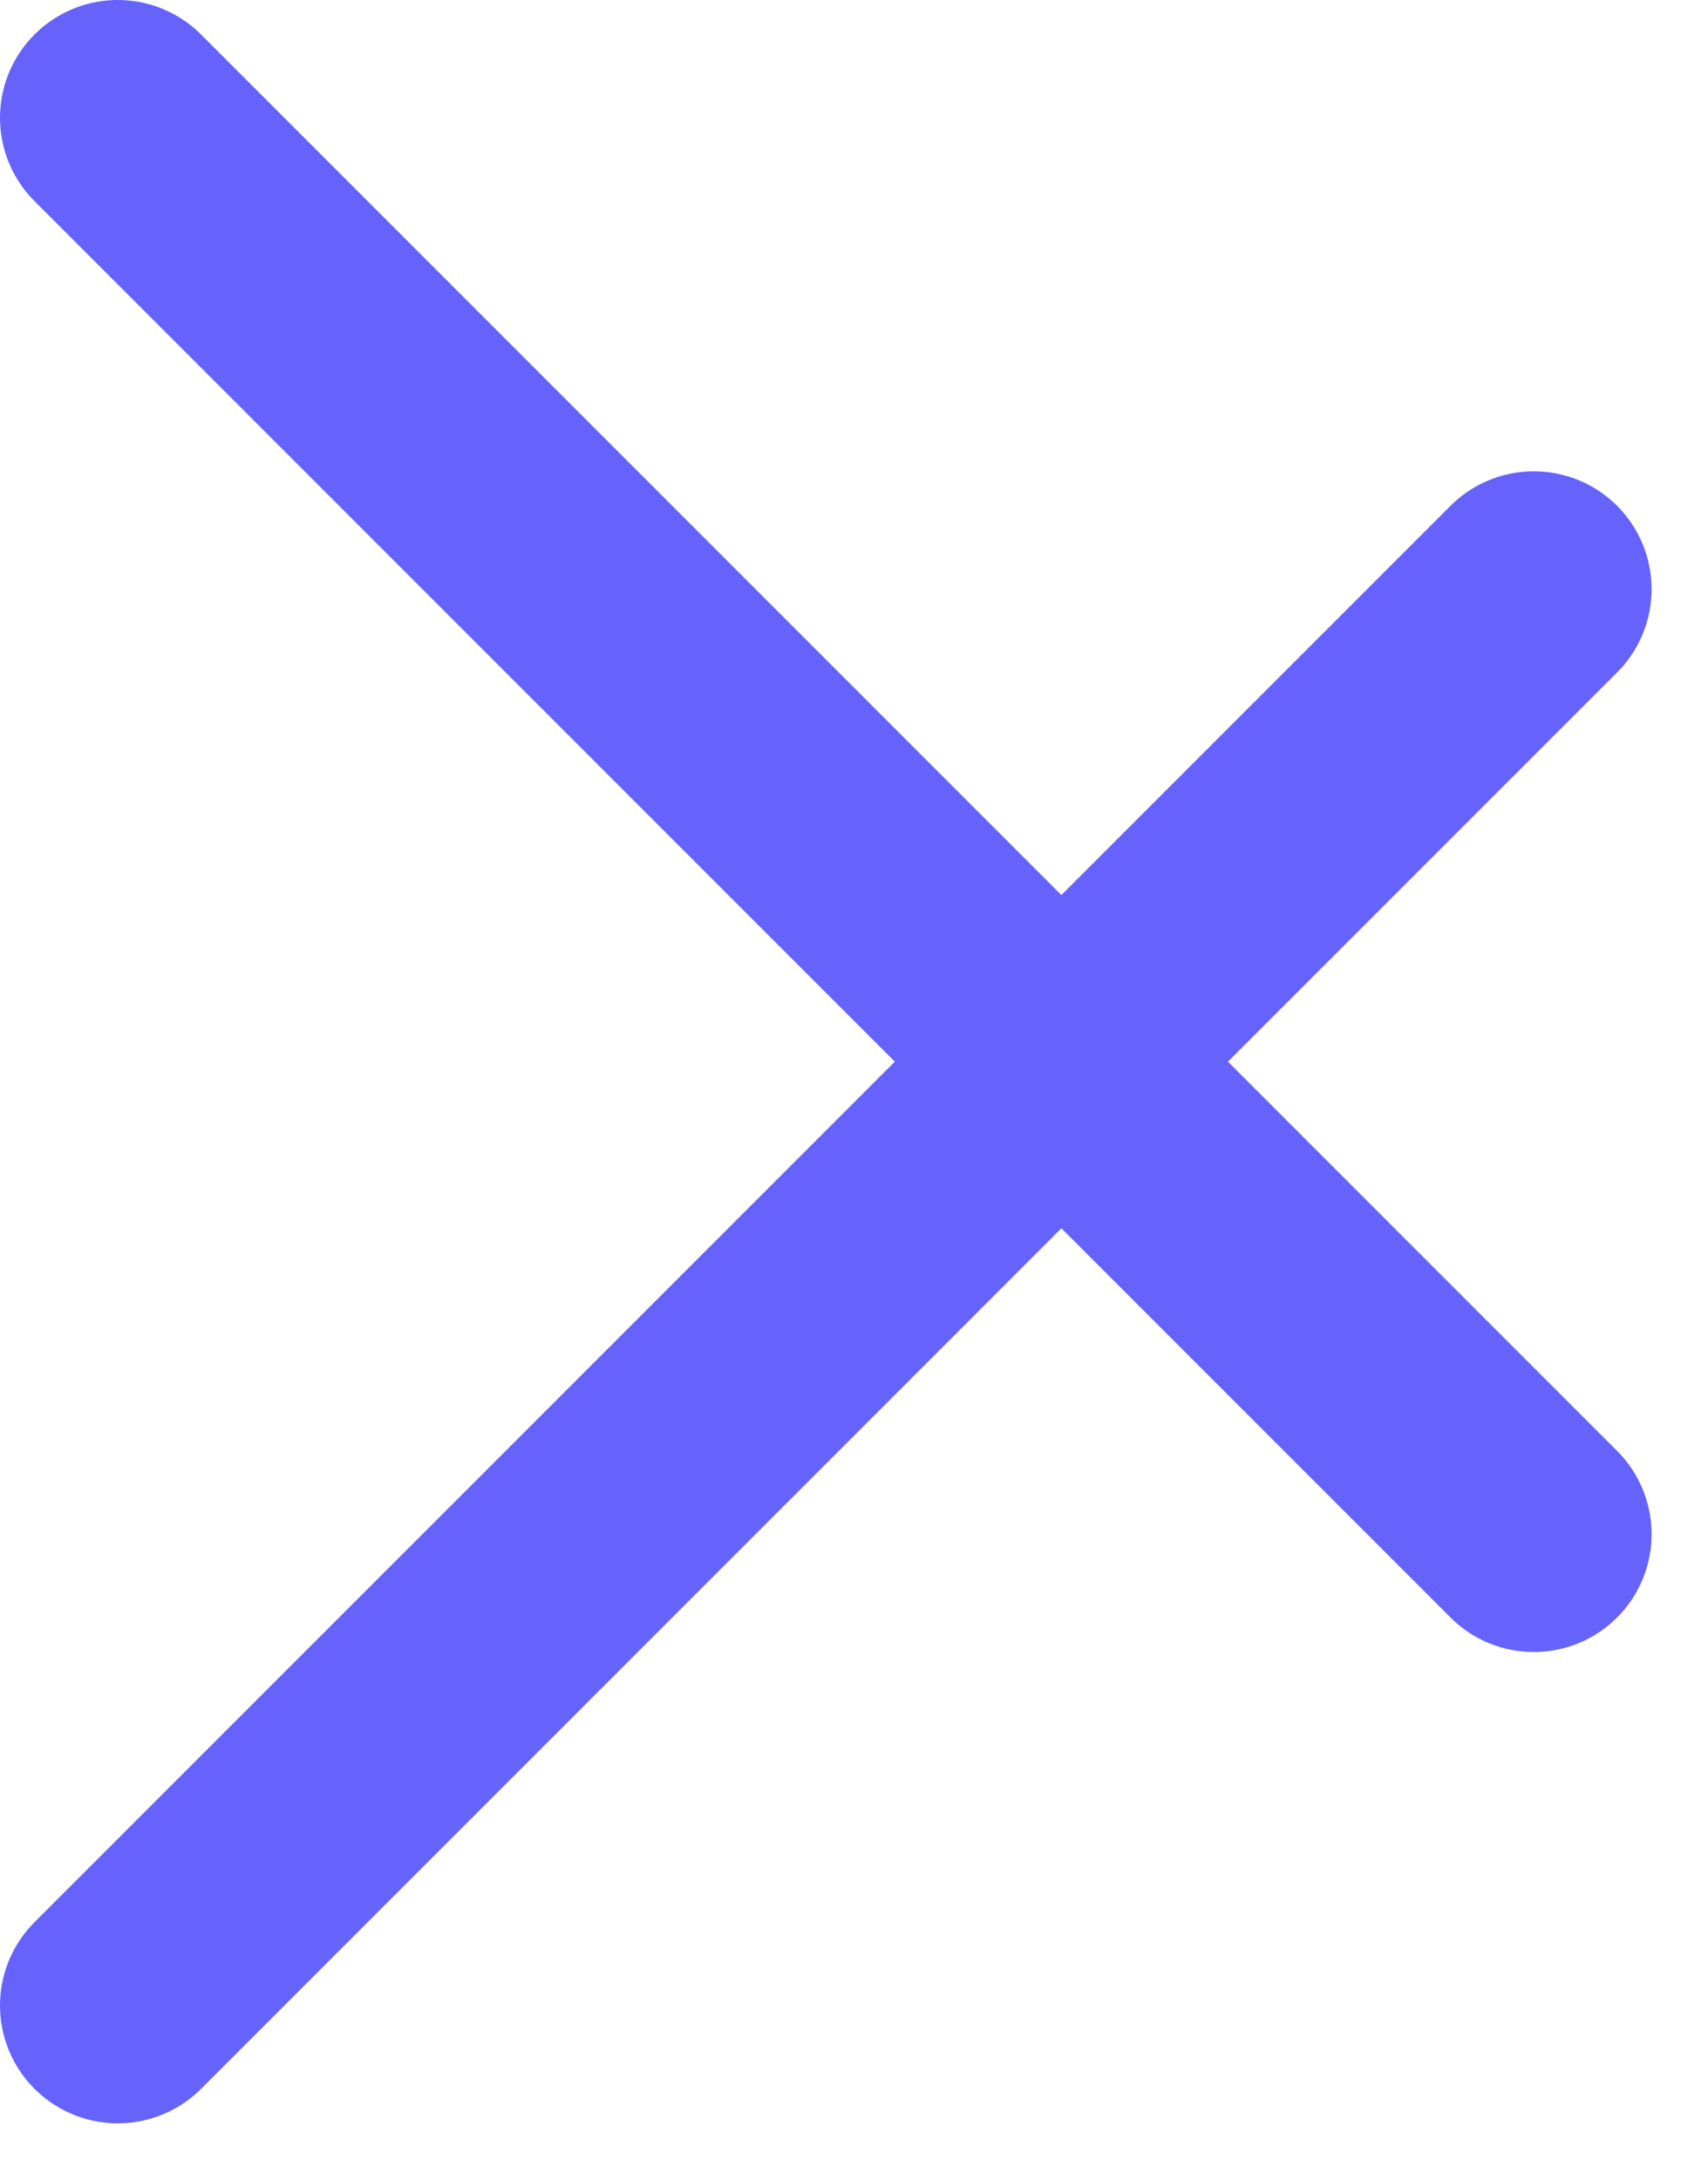
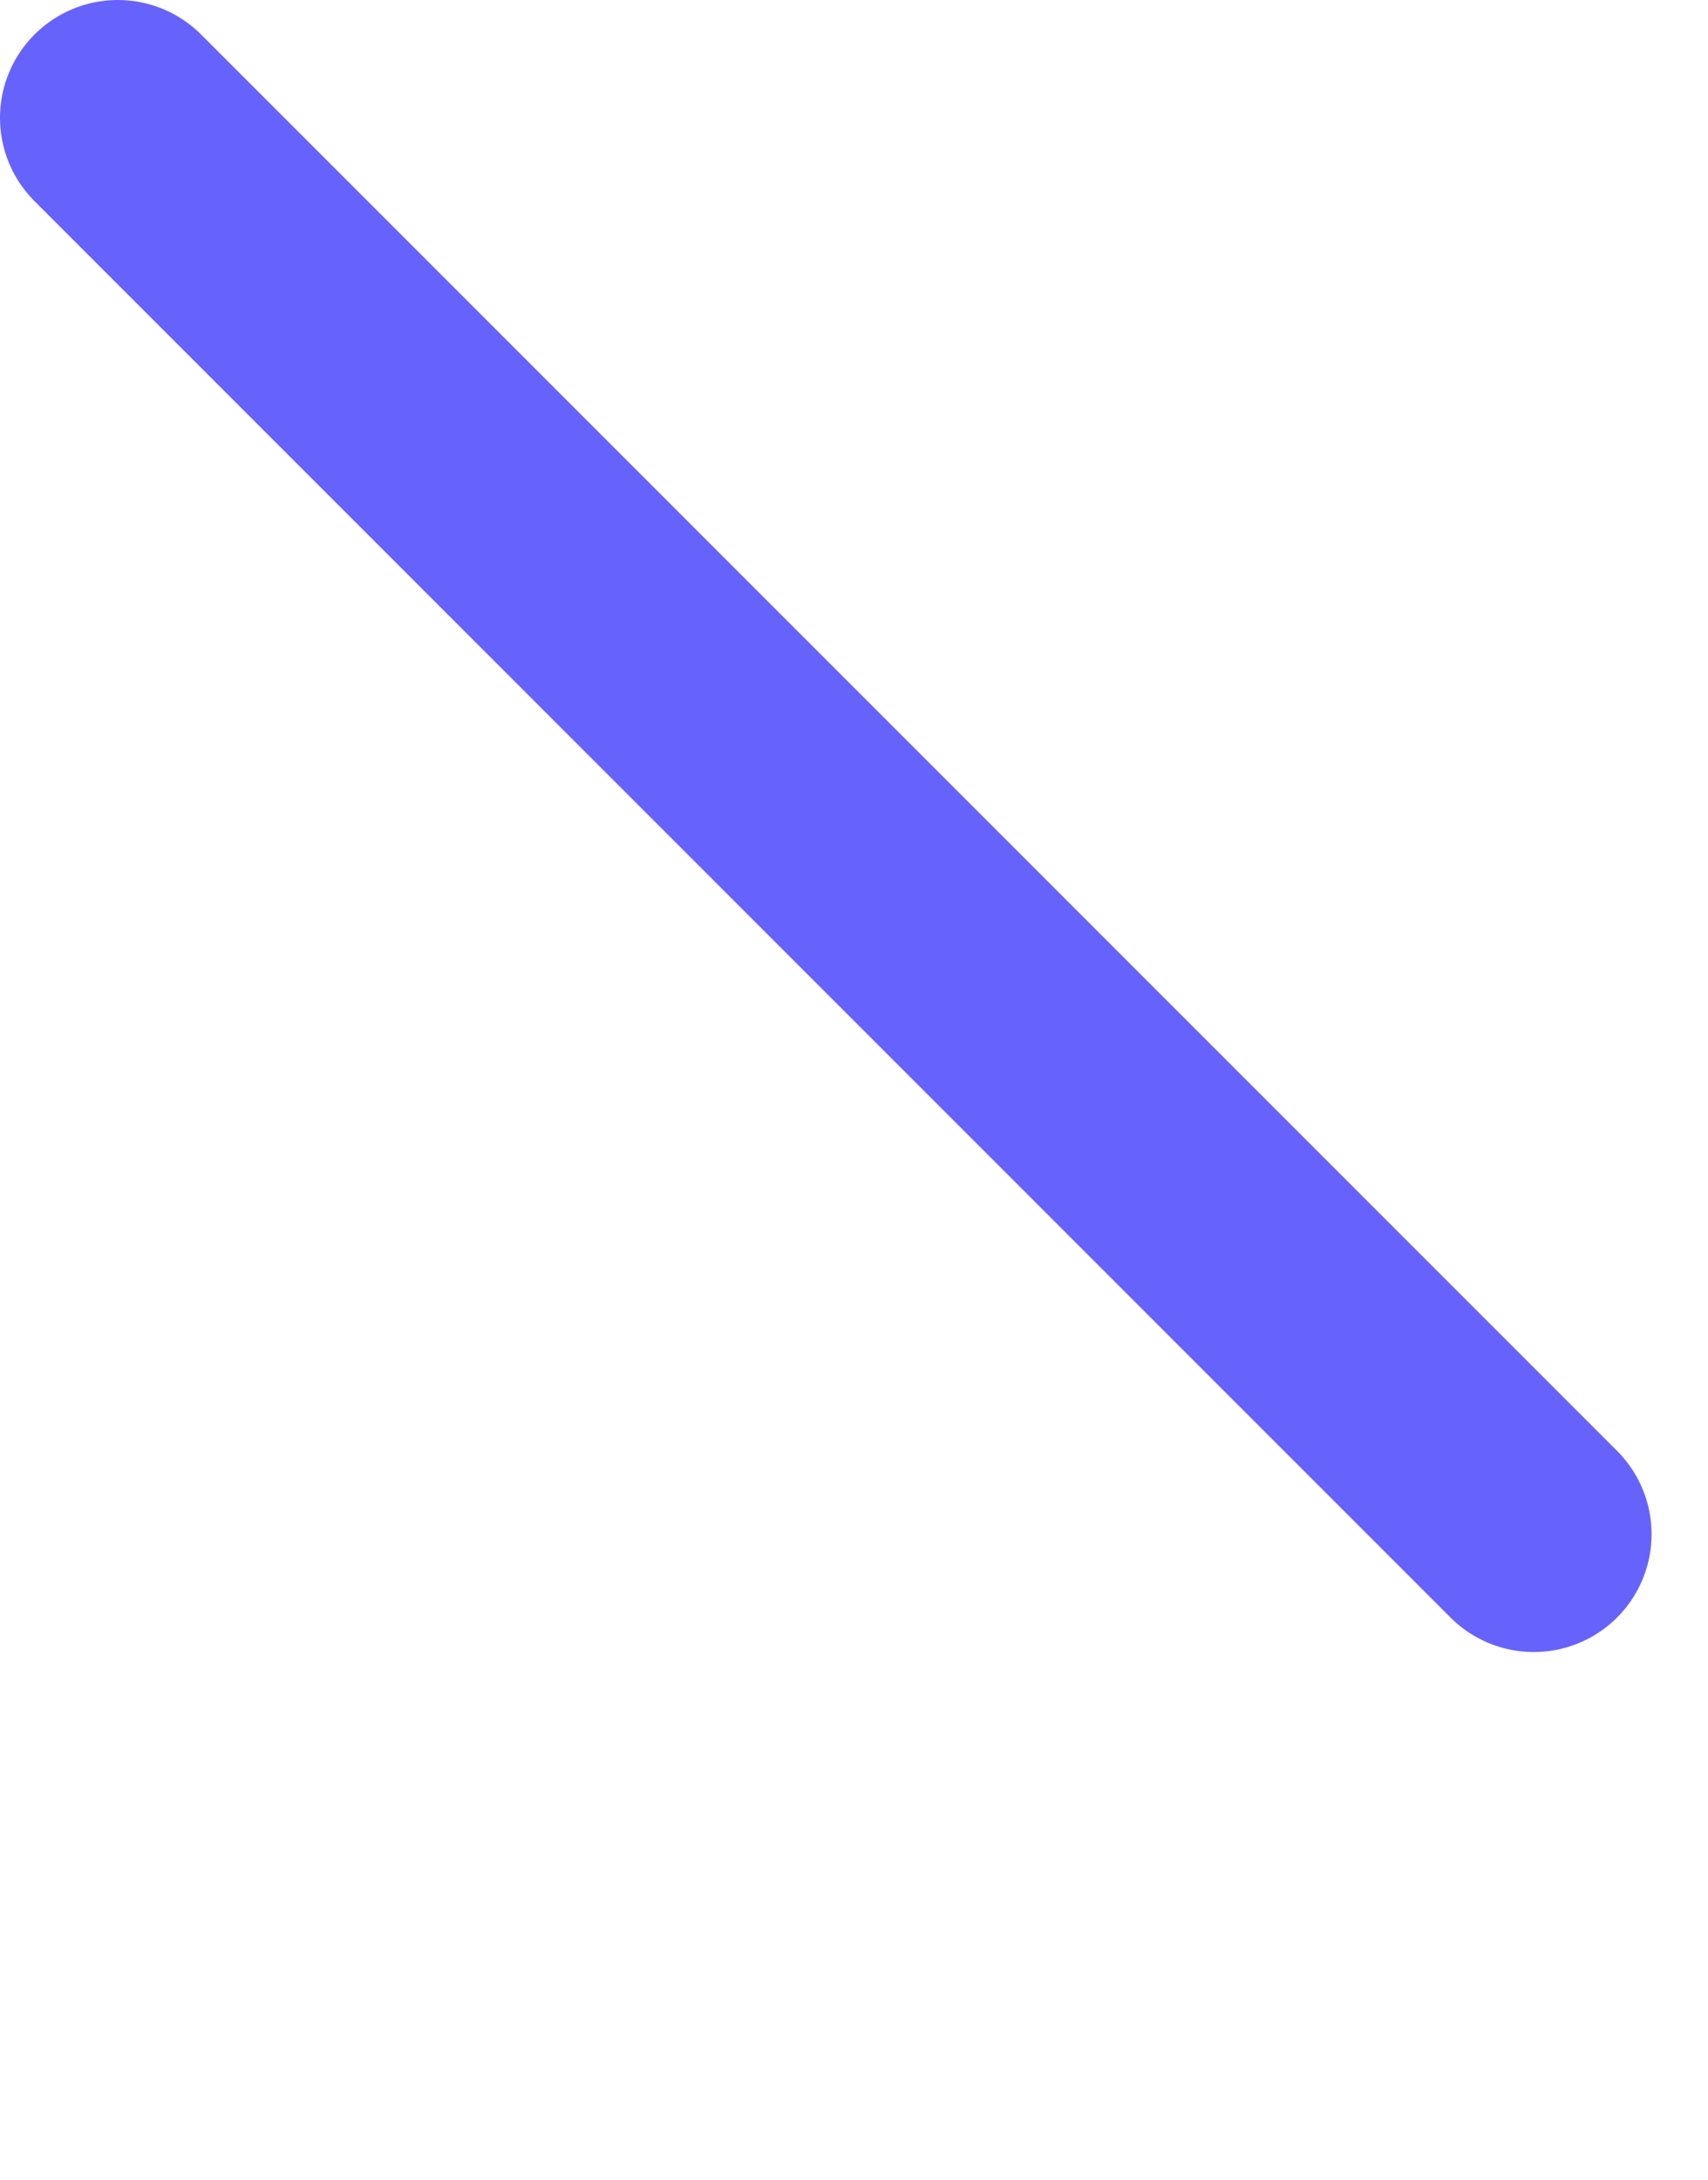
<svg xmlns="http://www.w3.org/2000/svg" width="29" height="37" viewBox="0 0 29 37" fill="none">
  <path d="M2 2L26.042 26.042" stroke="#6663FC" stroke-width="4" stroke-linecap="round" />
-   <path d="M2 34.042L26.042 10" stroke="#6663FC" stroke-width="4" stroke-linecap="round" />
</svg>